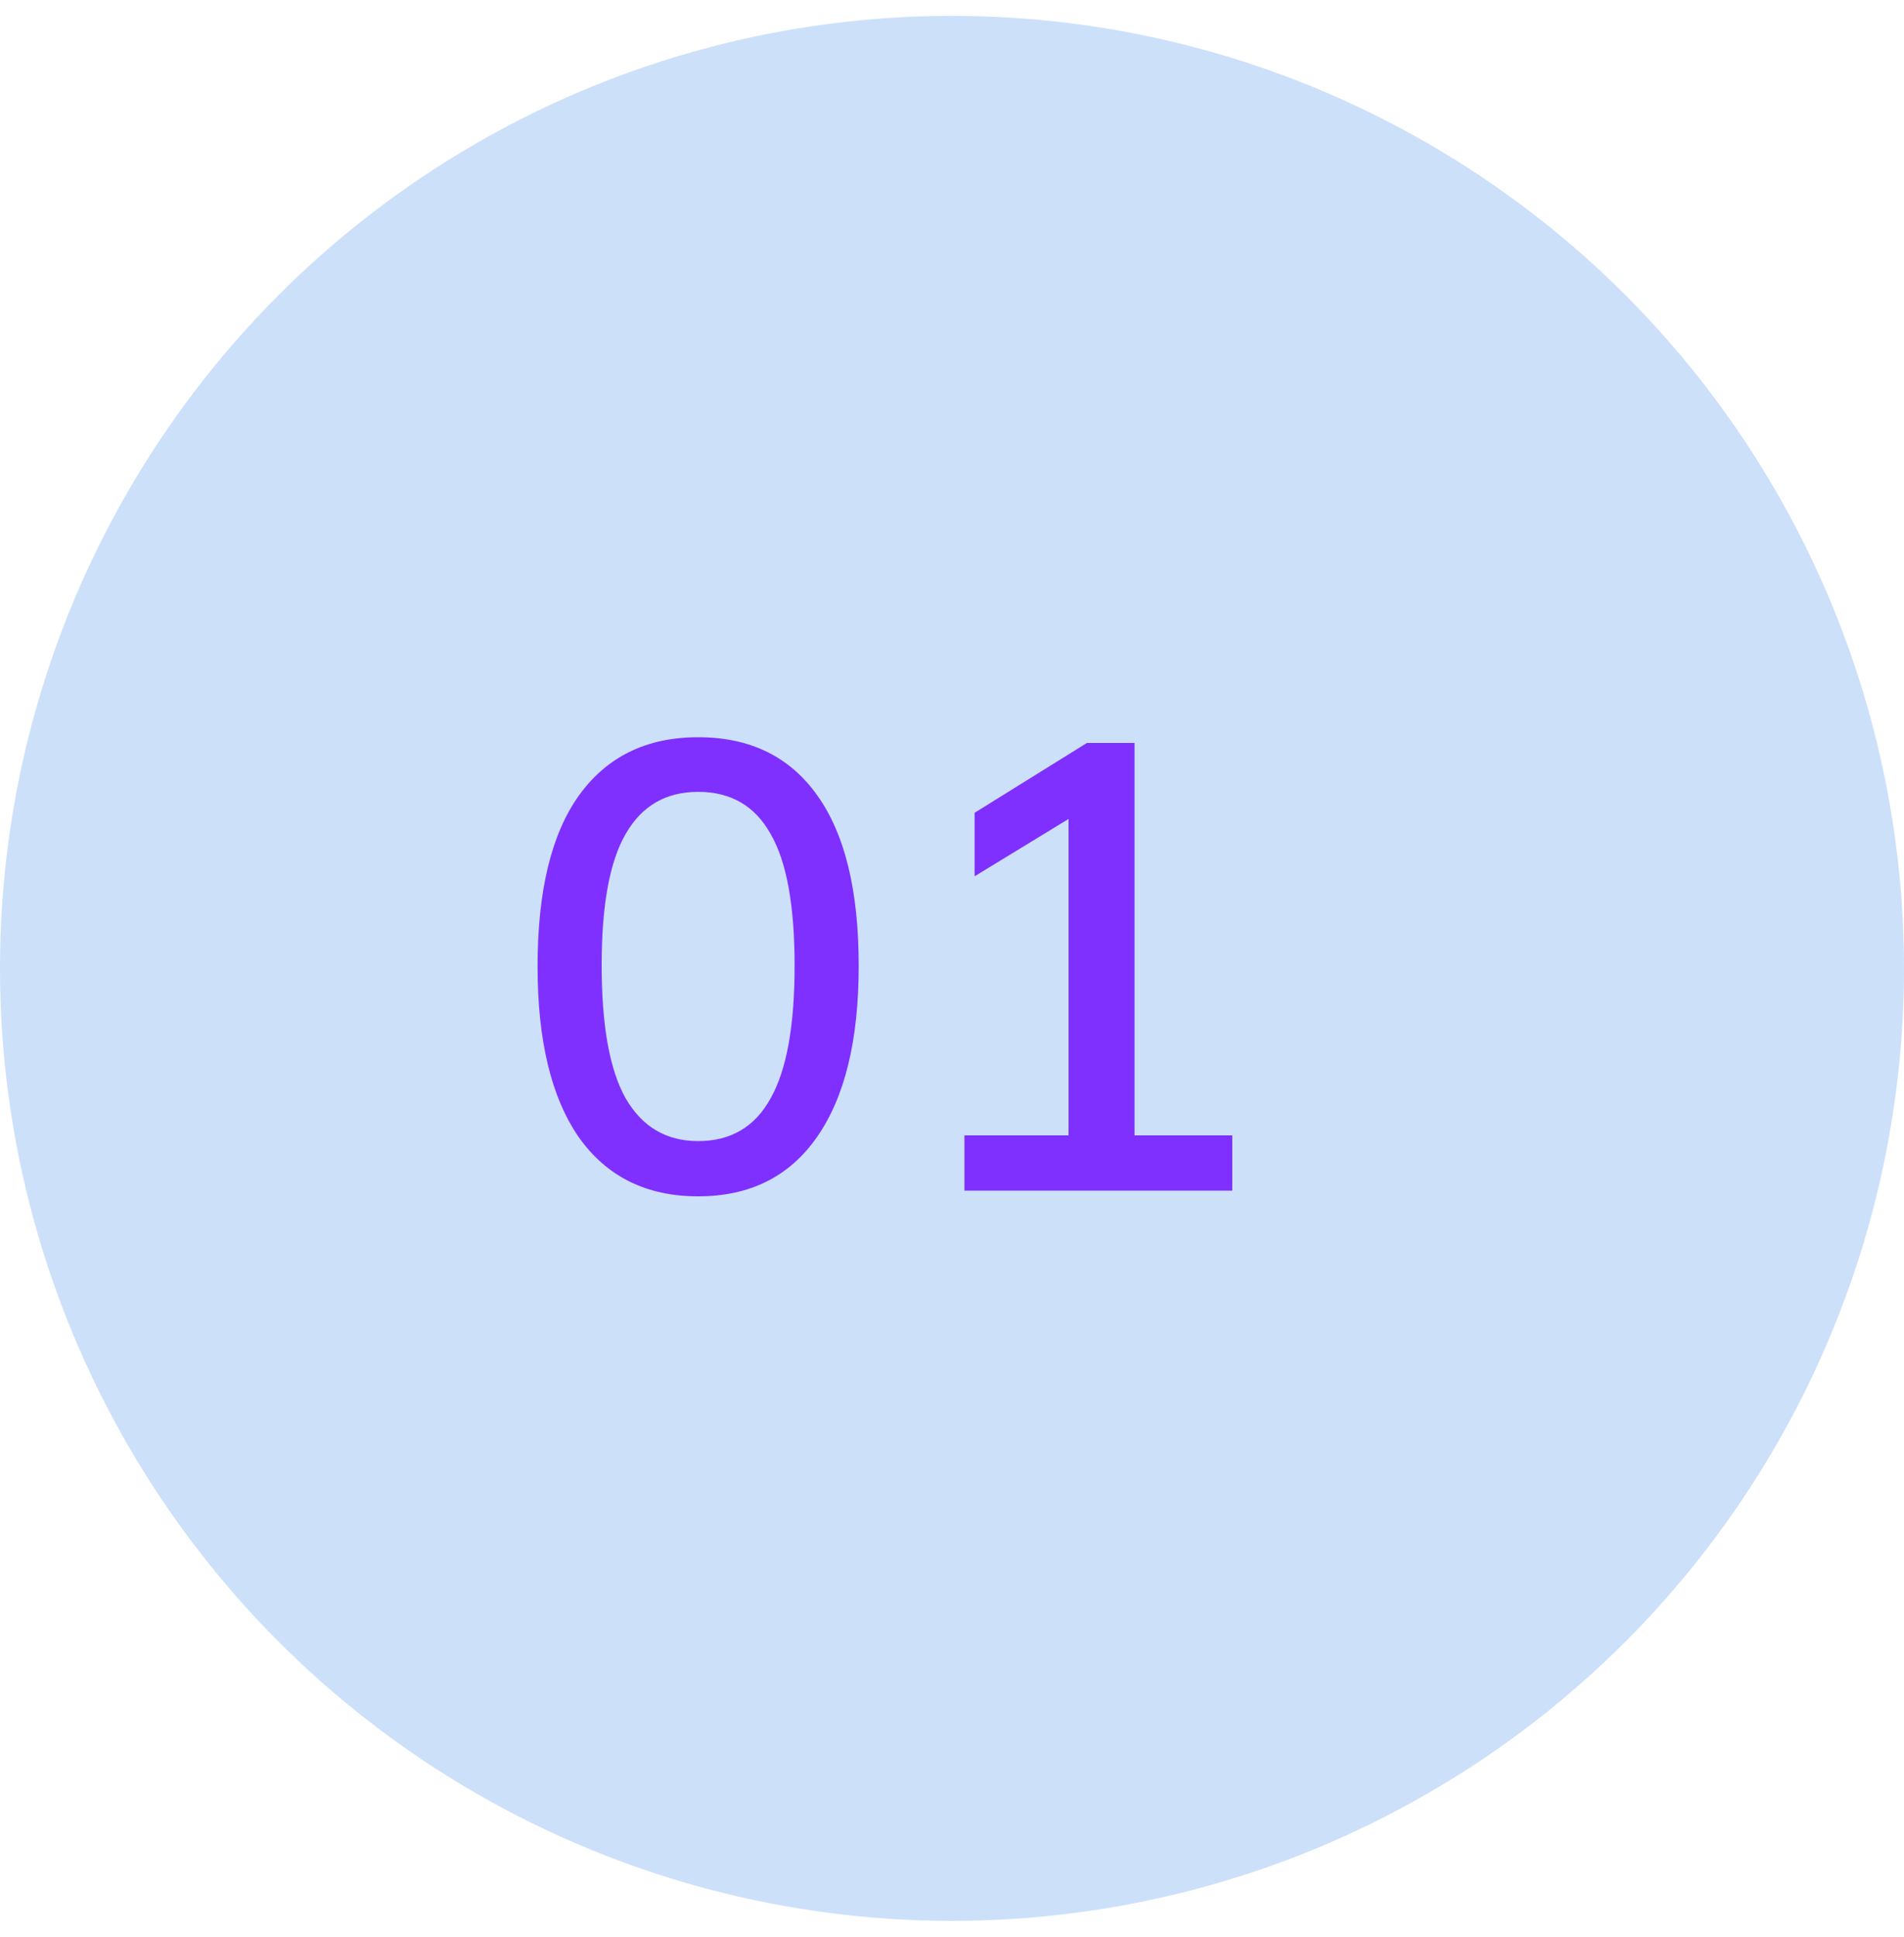
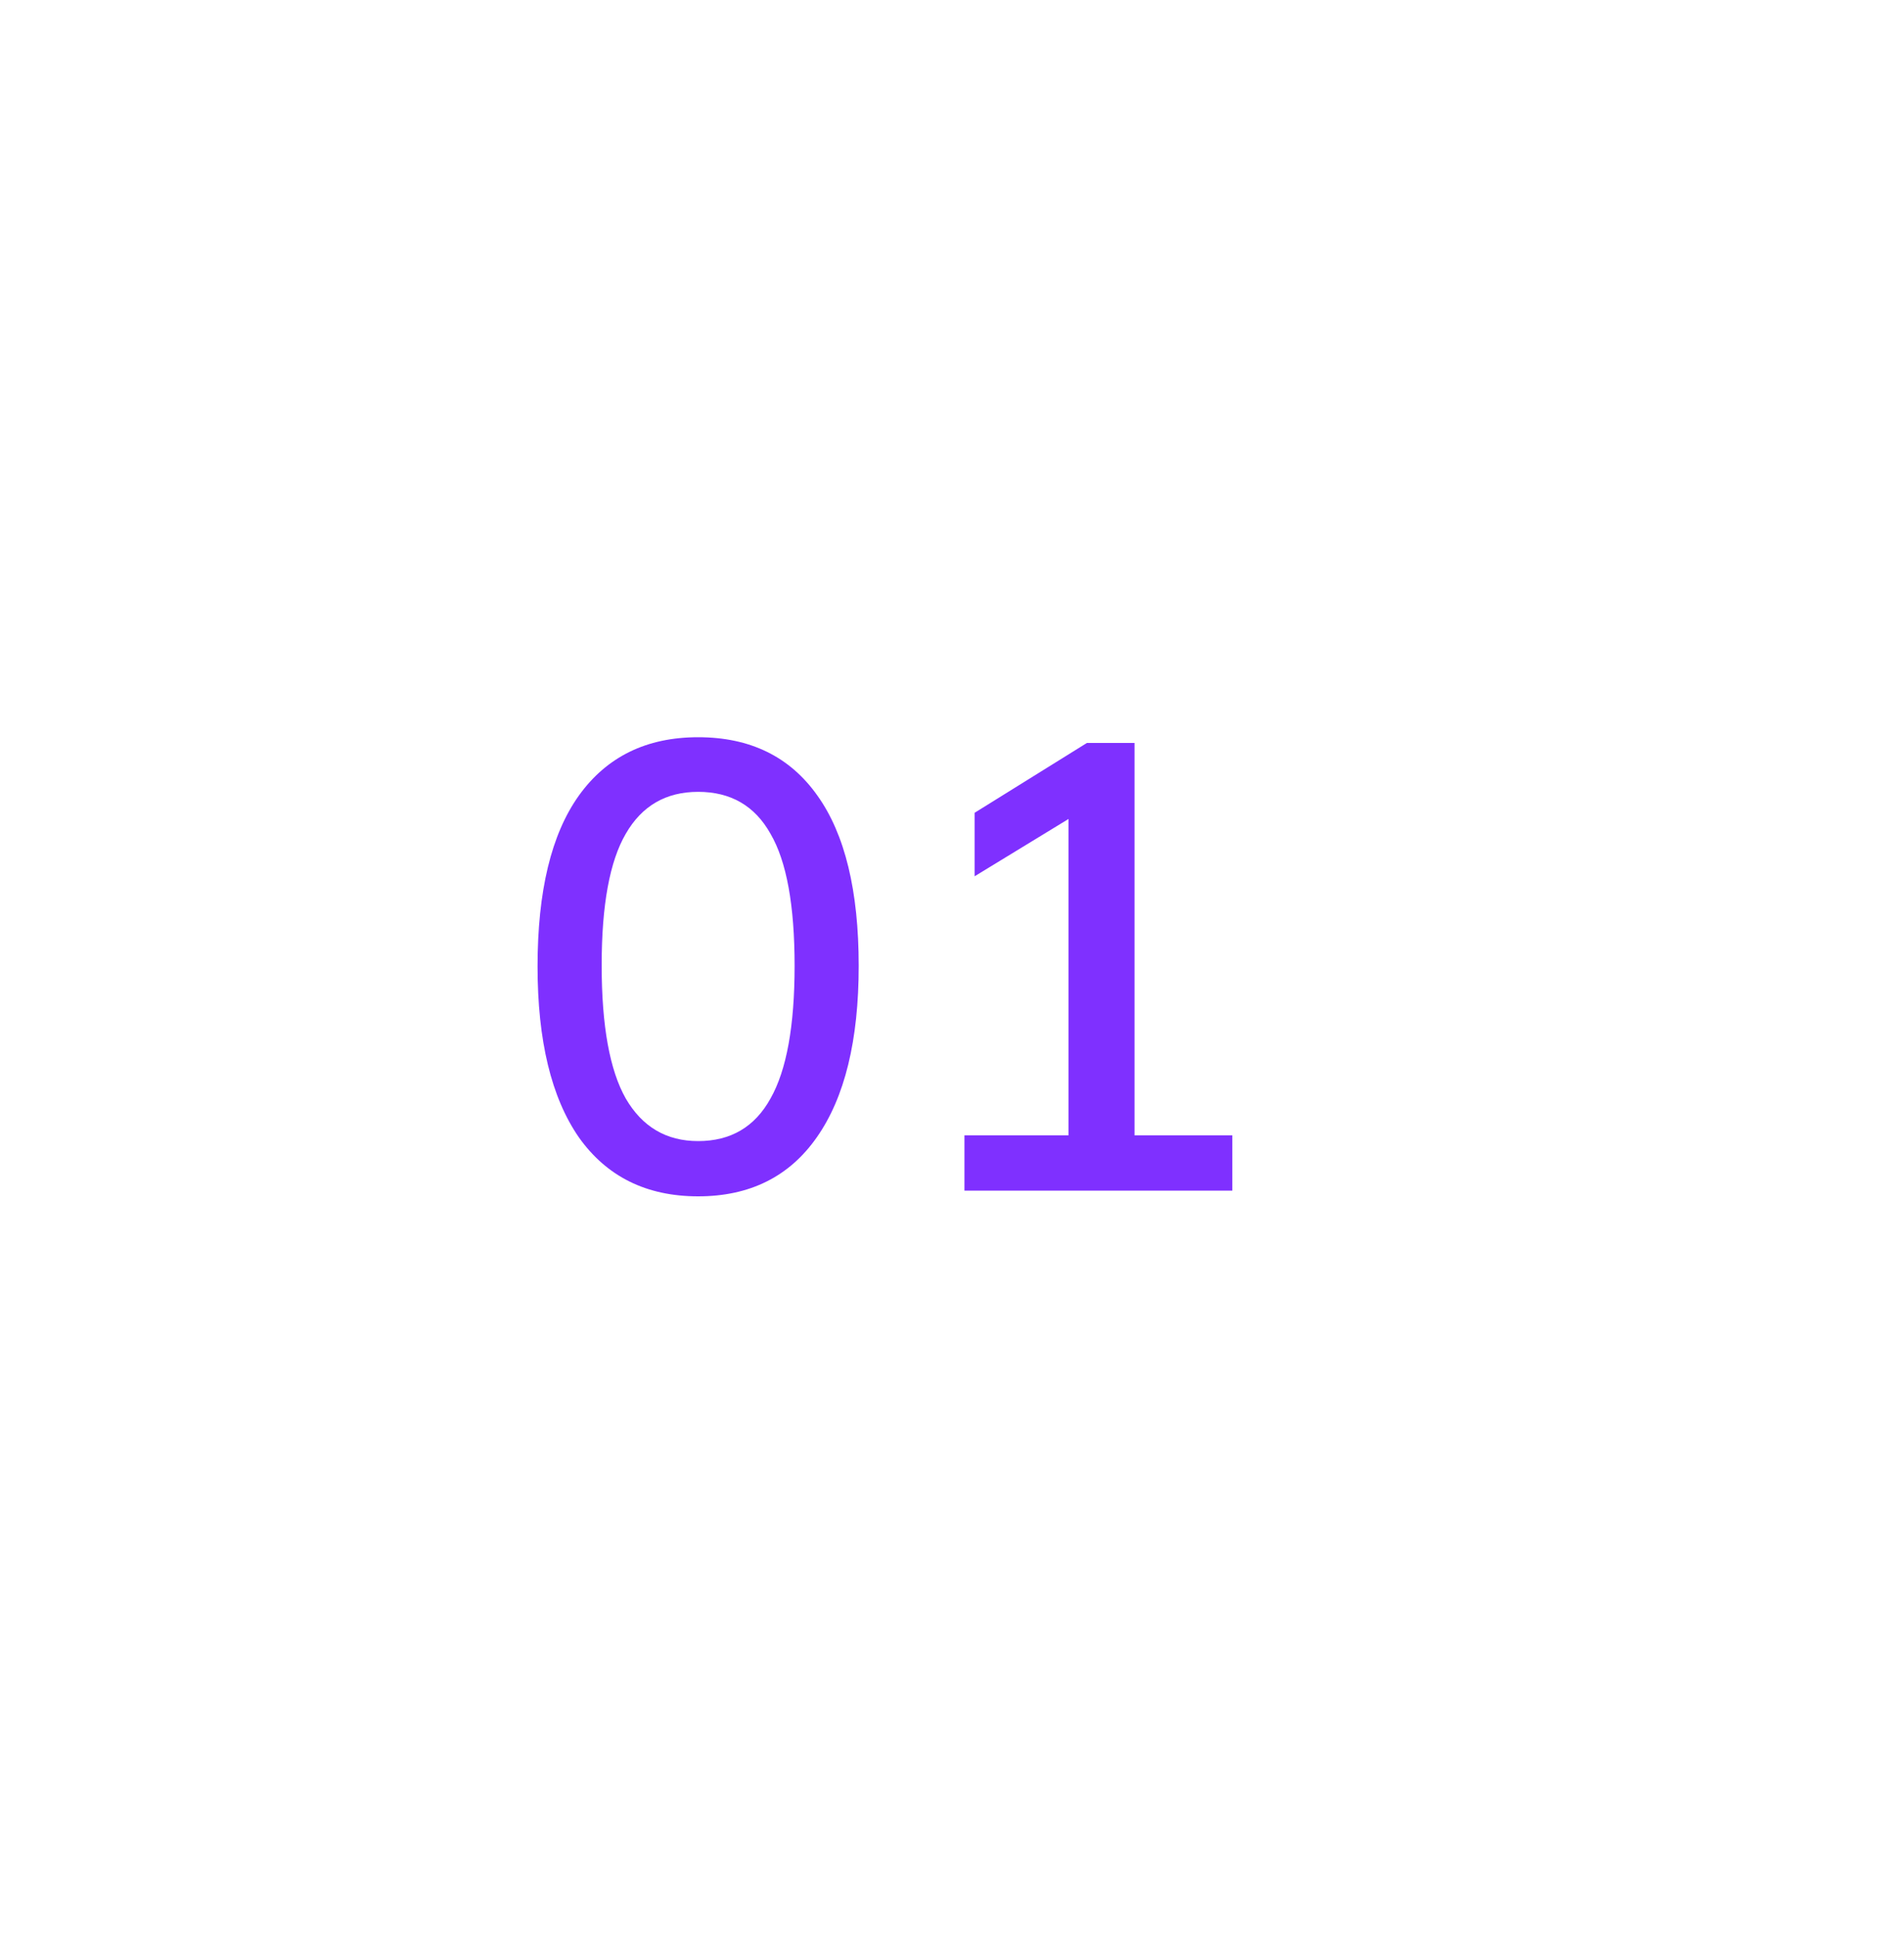
<svg xmlns="http://www.w3.org/2000/svg" width="60" height="61" viewBox="0 0 60 61" fill="none">
-   <circle cx="30" cy="30.5" r="30" fill="#0065E9" fill-opacity="0.2" />
  <path d="M22 37.68C20.373 37.68 19.12 37.06 18.24 35.82C17.373 34.567 16.94 32.773 16.94 30.44C16.94 28.067 17.373 26.273 18.24 25.06C19.12 23.833 20.373 23.22 22 23.22C23.64 23.22 24.893 23.833 25.76 25.06C26.627 26.273 27.06 28.06 27.06 30.42C27.06 32.767 26.62 34.567 25.74 35.82C24.873 37.06 23.627 37.68 22 37.68ZM22 35.94C23.027 35.94 23.787 35.493 24.28 34.6C24.787 33.707 25.04 32.313 25.04 30.42C25.04 28.513 24.787 27.127 24.28 26.26C23.787 25.38 23.027 24.94 22 24.94C20.987 24.94 20.227 25.38 19.72 26.26C19.213 27.127 18.96 28.507 18.96 30.4C18.96 32.307 19.213 33.707 19.72 34.6C20.24 35.493 21 35.94 22 35.94ZM30.392 37.5V35.76H33.672V25.16H34.712L30.712 27.6V25.6L34.252 23.4H35.752V35.76H38.832V37.5H30.392Z" fill="#7F30FF" />
</svg>